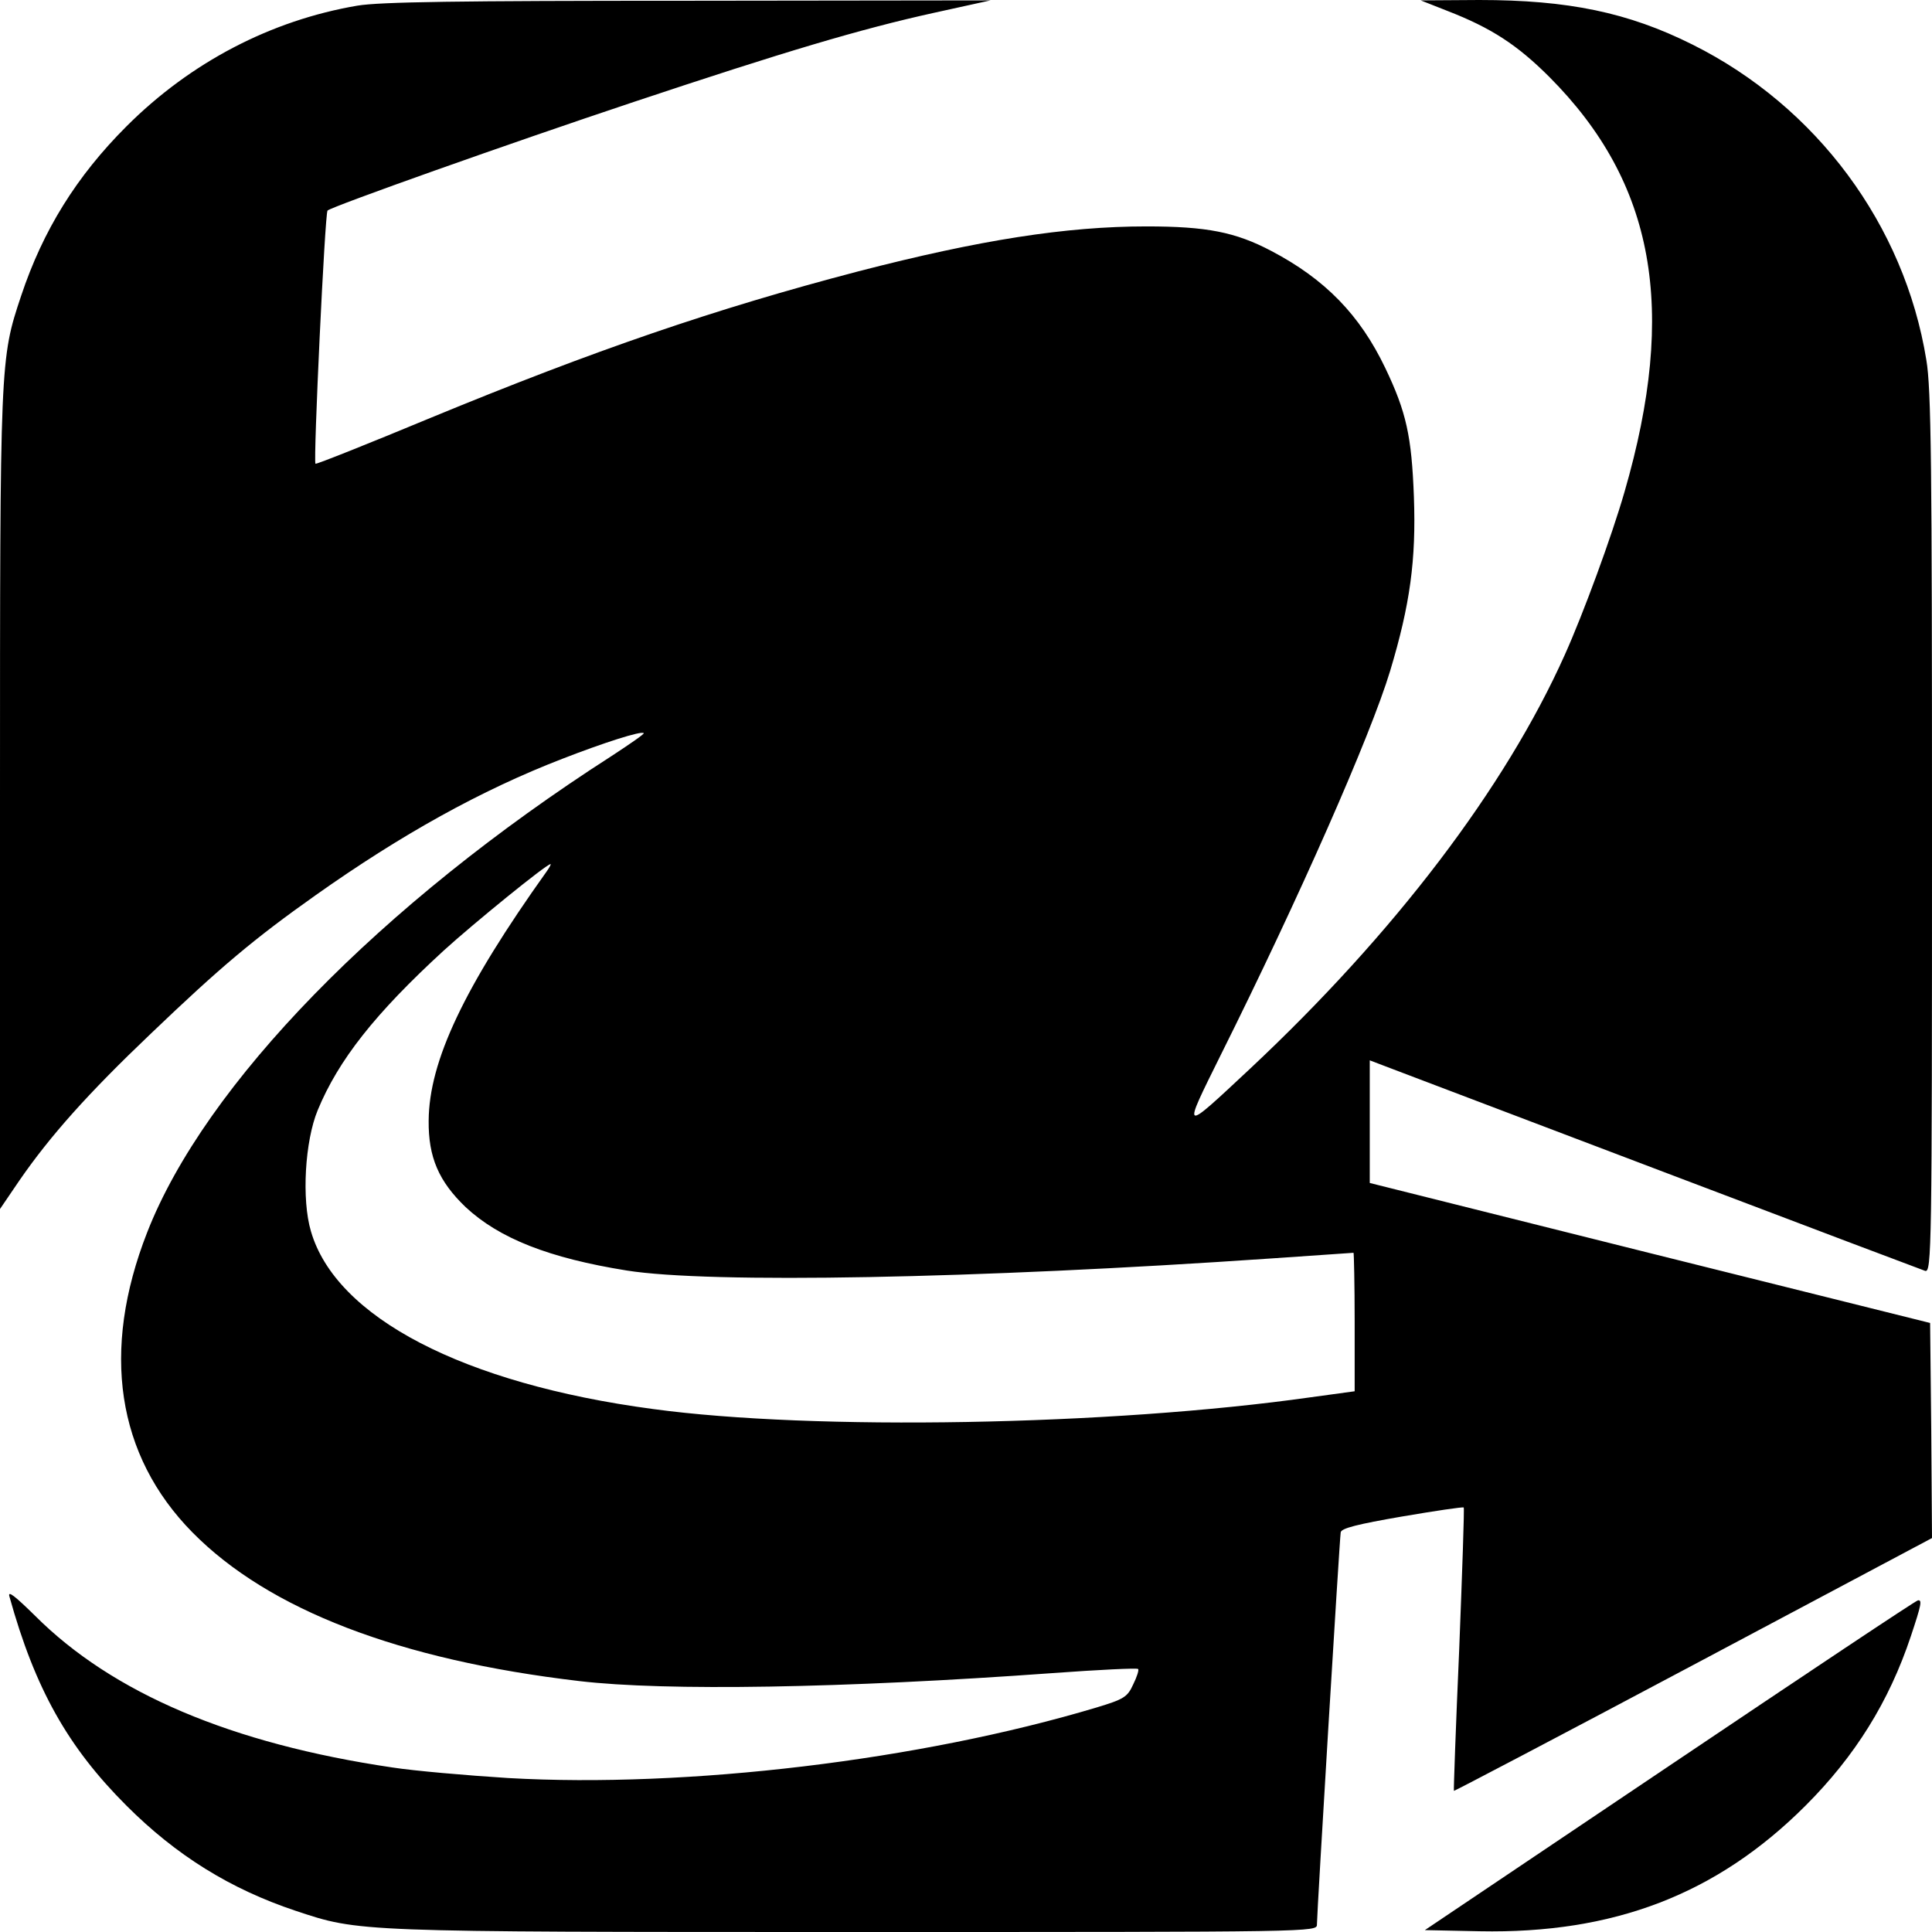
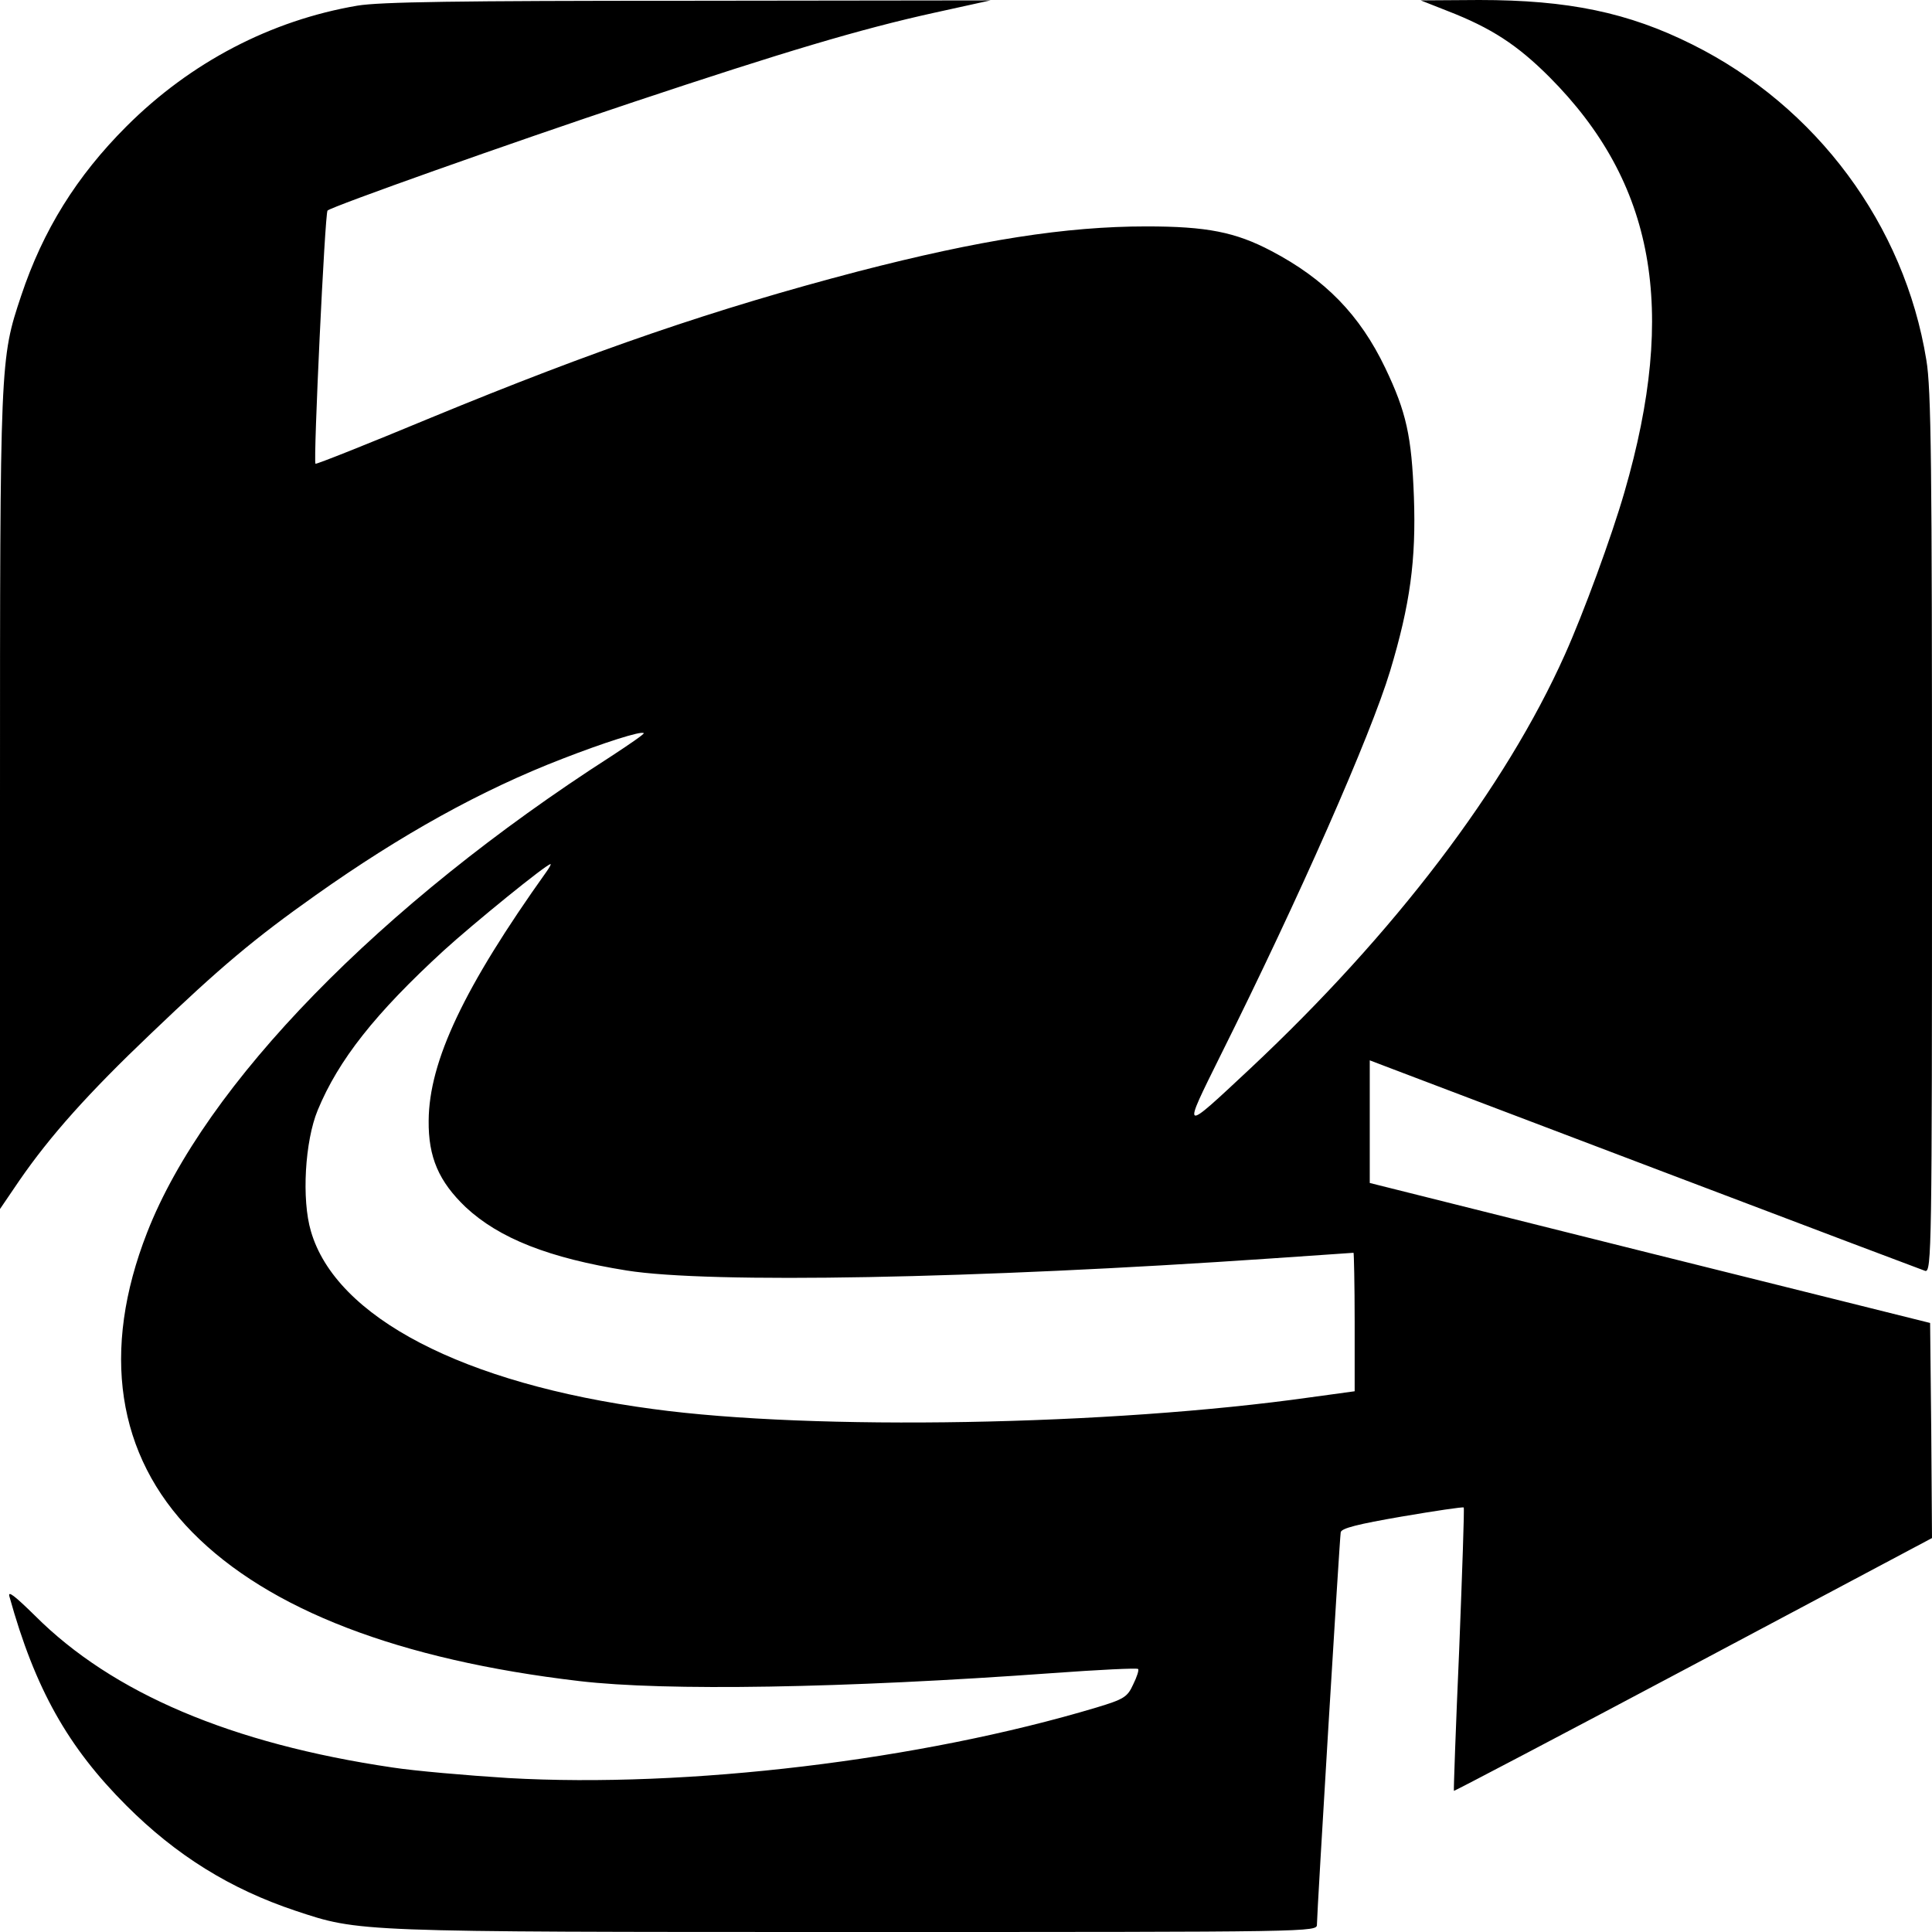
<svg xmlns="http://www.w3.org/2000/svg" version="1.0" width="512pt" height="512pt" viewBox="0 0 512 512" preserveAspectRatio="xMidYMid meet">
  <g transform="translate(0,512) scale(0.1,-0.1)" fill="#000000" stroke="none">
    <path d="M947 5105 c-229 -39 -442 -150 -612 -320 -132 -132 -221 -275 -279 -449 -56 -168 -56 -168 -56 -1340 l0 -1080 51 75 c82 119 183 232 349 390 184 176 273 251 437 367 226 160 438 278 653 361 108 42 210 75 216 68 2 -2 -37 -29 -86 -61 -612 -393 -1077 -870 -1230 -1262 -123 -314 -81 -591 120 -795 202 -205 548 -338 1025 -394 229 -27 700 -19 1253 21 123 9 226 14 228 11 3 -2 -3 -21 -13 -41 -15 -33 -24 -39 -97 -61 -467 -140 -1085 -214 -1559 -187 -111 7 -249 19 -307 28 -427 63 -742 197 -947 402 -54 53 -73 68 -68 51 68 -245 155 -399 310 -554 132 -132 275 -221 449 -279 169 -56 155 -56 1484 -56 1222 0 1222 0 1222 20 0 30 60 1022 63 1039 1 11 46 22 162 42 88 15 162 26 164 24 2 -2 -4 -172 -12 -377 -9 -204 -15 -373 -14 -374 1 -1 287 149 635 334 l632 336 -2 285 -3 285 -742 185 -743 186 0 162 0 163 63 -24 c34 -13 361 -137 727 -276 366 -139 673 -255 682 -258 17 -4 18 56 18 1159 0 976 -2 1179 -15 1255 -58 358 -291 672 -620 836 -170 85 -329 118 -565 118 l-155 -1 71 -28 c116 -45 185 -90 270 -175 279 -280 340 -614 199 -1100 -34 -118 -109 -322 -158 -431 -158 -353 -452 -739 -834 -1097 -183 -171 -181 -172 -78 36 208 417 397 846 449 1018 53 176 69 294 63 461 -6 161 -20 225 -76 342 -67 140 -159 235 -302 310 -95 50 -171 65 -331 65 -213 0 -442 -36 -763 -119 -382 -100 -699 -209 -1133 -388 -166 -69 -304 -124 -306 -122 -6 7 25 664 32 671 12 11 476 176 812 288 399 133 600 193 795 236 l150 33 -800 -1 c-613 0 -818 -3 -878 -13z m502 -2294 c-219 -307 -312 -503 -313 -661 -1 -97 27 -161 98 -229 89 -83 221 -135 427 -168 220 -35 922 -22 1708 32 118 8 216 15 218 15 1 0 3 -83 3 -183 l0 -184 -117 -16 c-530 -75 -1317 -89 -1743 -31 -502 67 -840 243 -906 471 -25 84 -16 239 18 321 55 133 152 256 334 423 78 71 272 229 283 229 2 0 -3 -9 -10 -19z" />
-     <path d="M4426 442 l-650 -437 145 -3 c356 -7 629 98 864 333 131 131 221 275 279 449 28 84 30 96 19 95 -5 0 -300 -197 -657 -437z" />
  </g>
</svg>